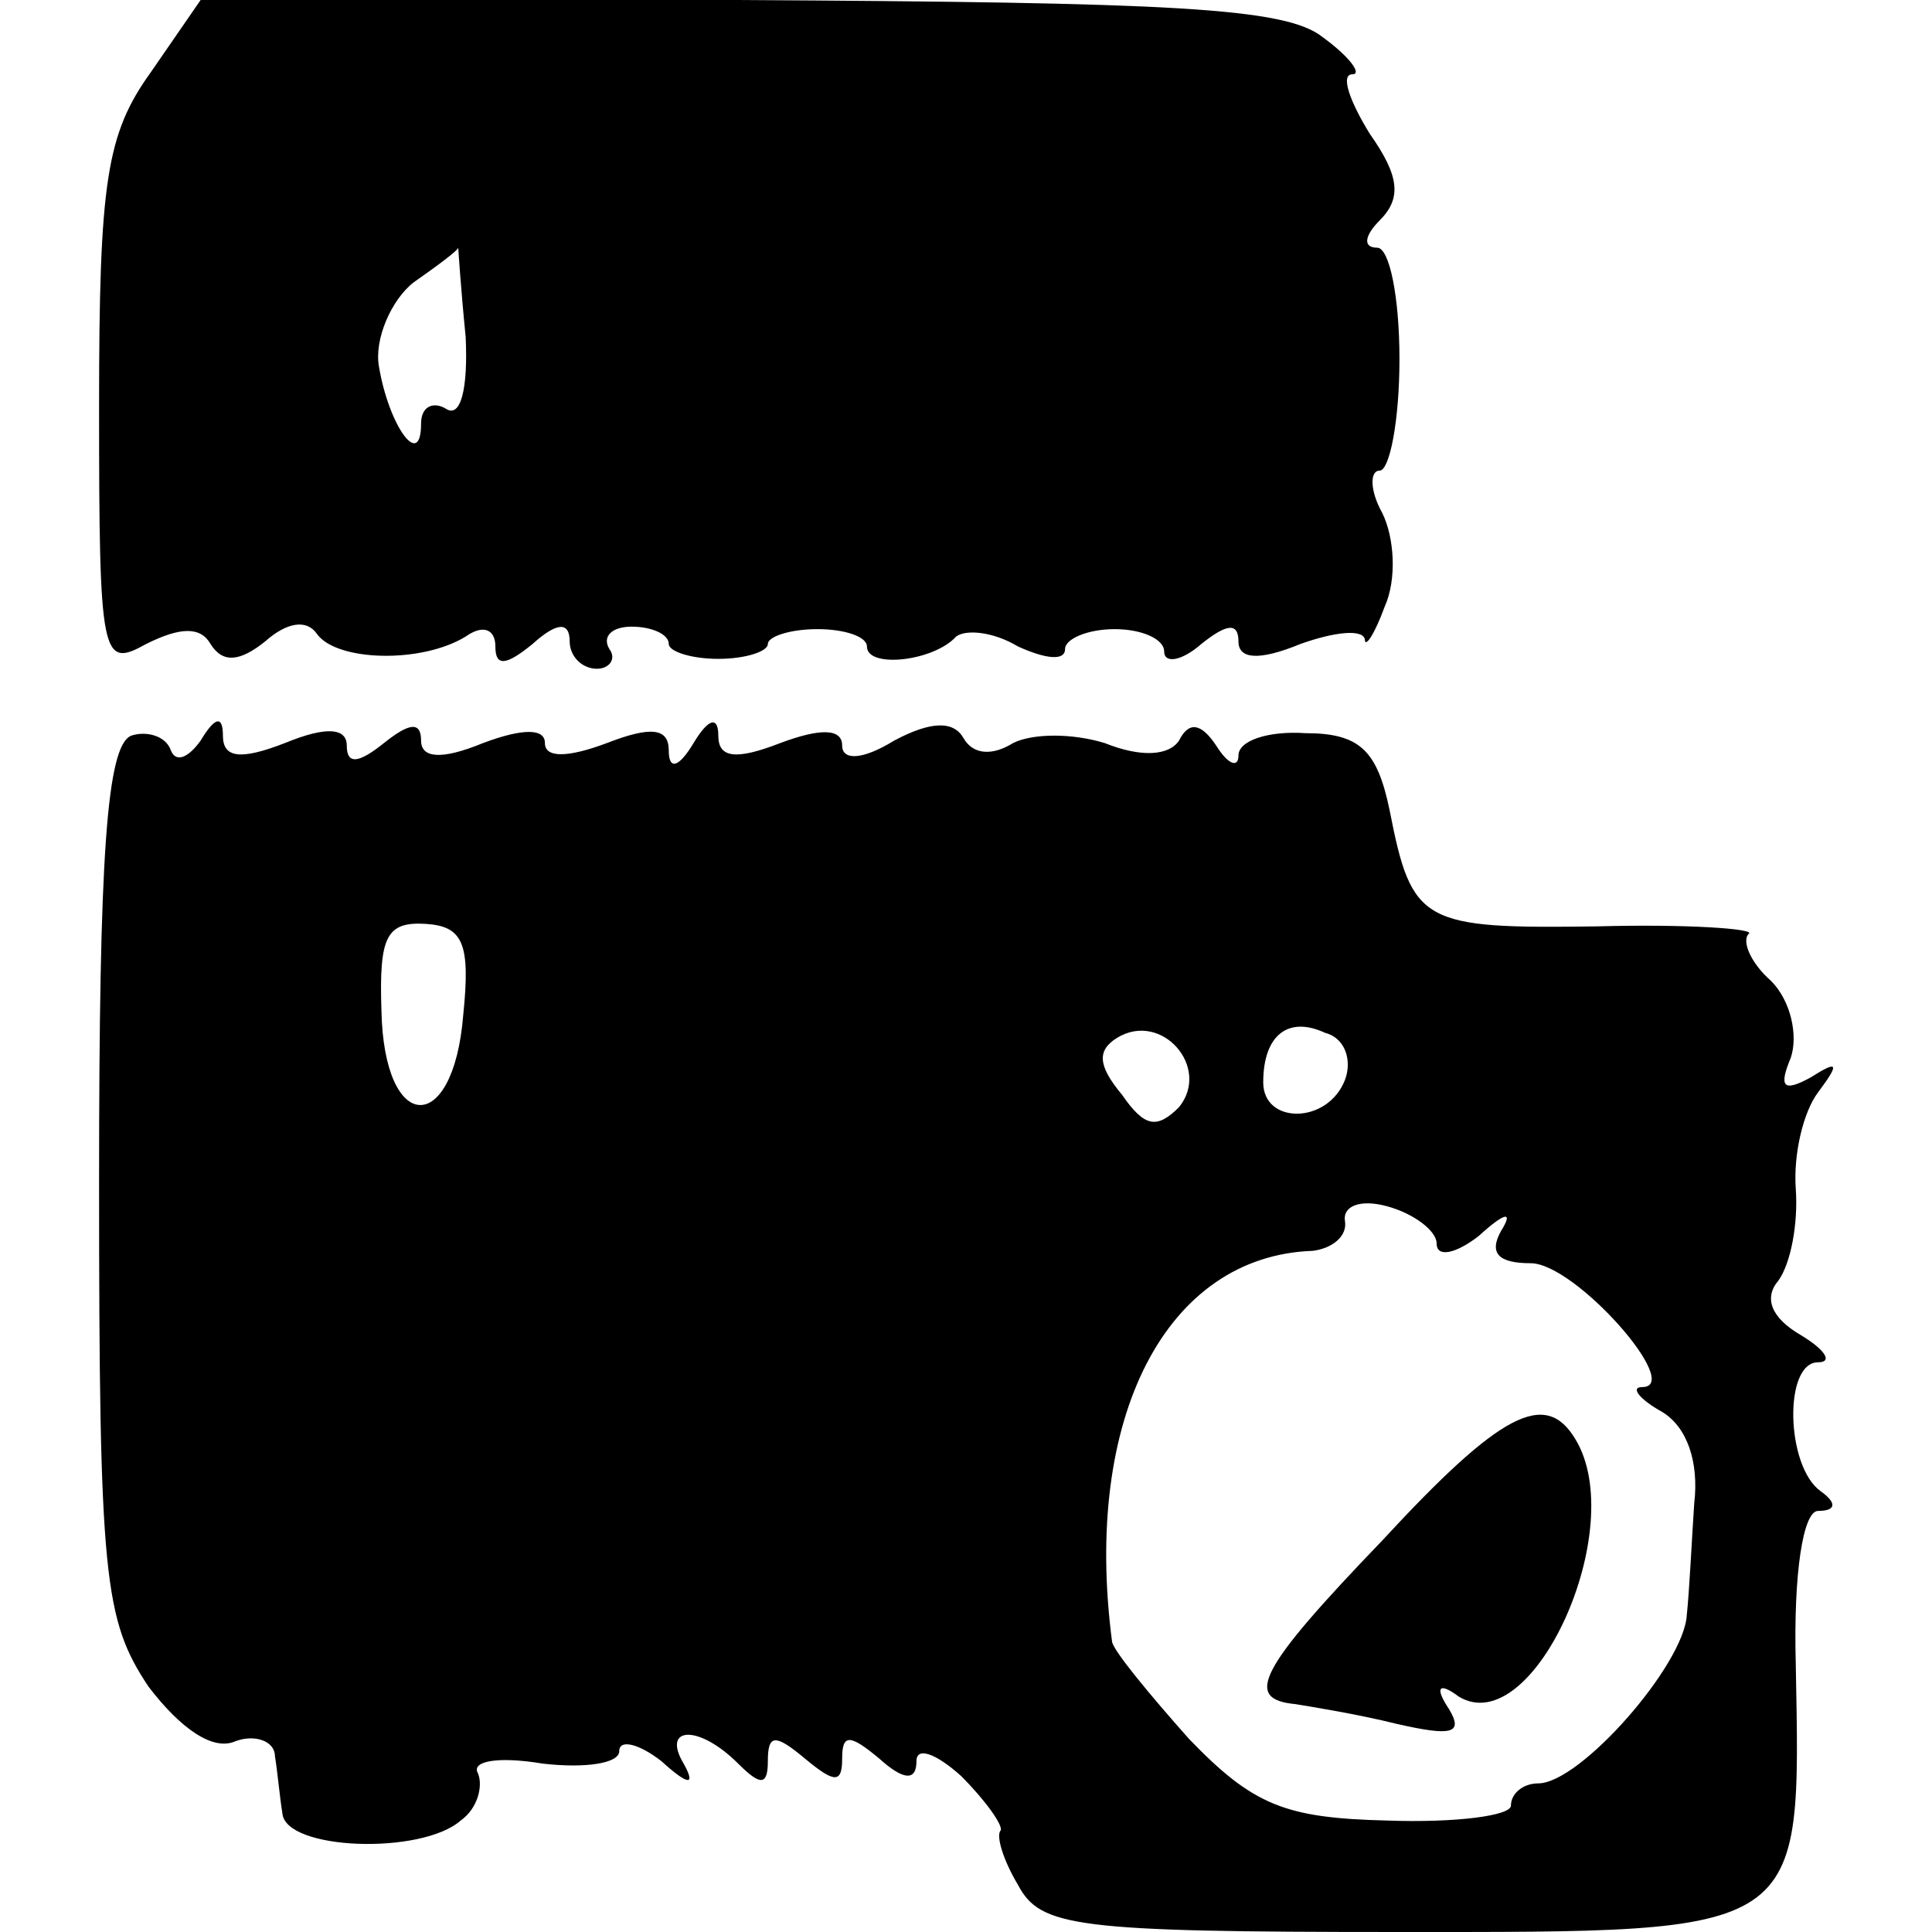
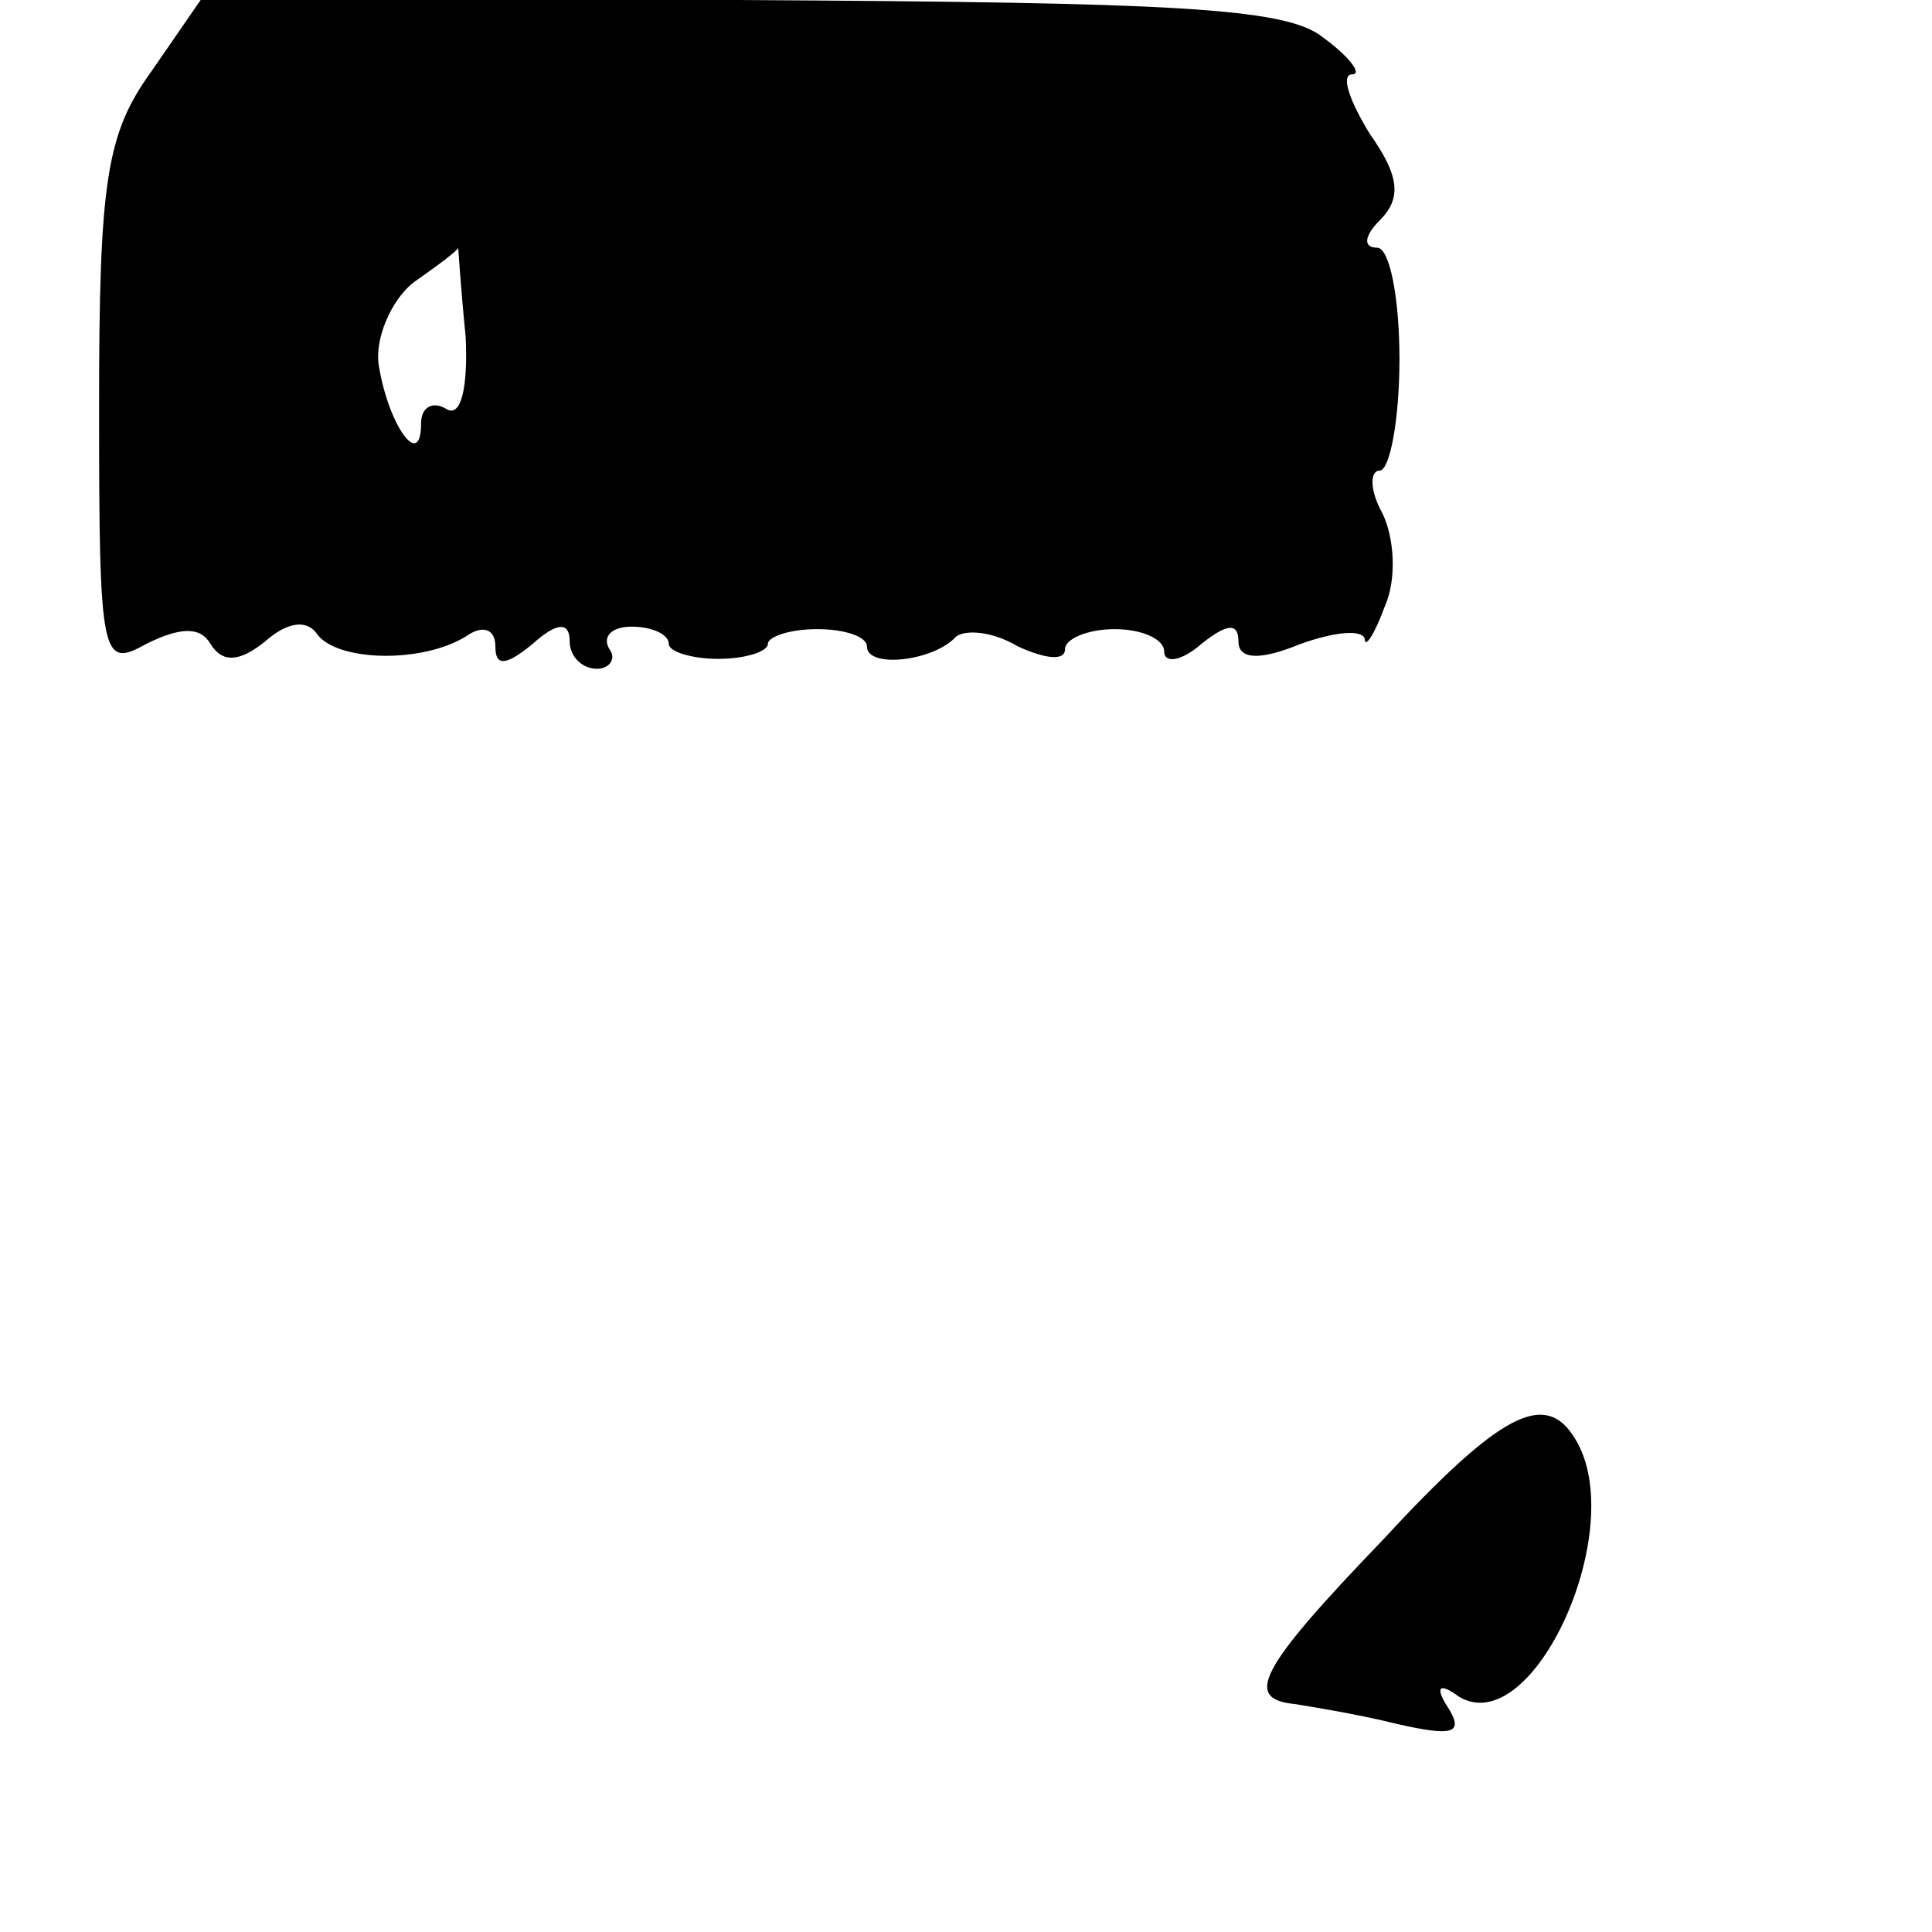
<svg xmlns="http://www.w3.org/2000/svg" version="1.0" width="78pt" height="78pt" viewBox="0 0 78 78" preserveAspectRatio="xMidYMid meet">
  <g transform="translate(0,78) scale(0.1,-0.1)" fill="#000000" stroke="none">
-     <path d="M61 751 c-18 -25 -21 -44 -21 -135 0 -102 1 -106 19 -96 14 7 22 7 26 0 5 -8 12 -7 22 1 9 8 17 9 21 3 8 -11 42 -12 60 -1 7 5 12 3 12 -4 0 -8 4 -8 15 1 10 9 15 9 15 1 0 -6 5 -11 11 -11 5 0 8 4 5 8 -3 5 1 9 9 9 8 0 15 -3 15 -7 0 -3 9 -6 20 -6 11 0 20 3 20 6 0 3 9 6 20 6 11 0 20 -3 20 -7 0 -9 27 -6 36 4 4 3 15 2 25 -4 11 -5 19 -6 19 -1 0 4 9 8 20 8 11 0 20 -4 20 -9 0 -5 7 -4 15 3 10 8 15 9 15 1 0 -7 8 -8 25 -1 14 5 25 6 26 2 0 -4 4 2 8 13 5 11 4 28 -1 38 -5 9 -5 17 -1 17 4 0 8 20 8 45 0 25 -4 45 -9 45 -6 0 -5 5 1 11 9 9 8 18 -4 35 -8 13 -12 24 -7 24 4 0 -1 7 -12 15 -15 12 -61 14 -236 15 l-217 0 -20 -29z m127 -107 c1 -21 -2 -33 -8 -29 -5 3 -10 1 -10 -6 0 -19 -13 -1 -17 23 -2 11 5 27 14 34 10 7 18 13 18 14 0 0 1 -16 3 -36z" />
-     <path d="M53 483 c-10 -4 -13 -49 -13 -180 0 -160 2 -177 20 -204 13 -17 26 -26 35 -22 8 3 16 0 16 -6 1 -6 2 -17 3 -23 1 -15 56 -17 72 -3 7 5 9 14 7 19 -3 5 8 7 26 4 17 -2 31 0 31 5 0 5 8 3 17 -4 11 -10 14 -10 9 -1 -9 15 6 16 22 0 9 -9 12 -9 12 1 0 11 3 11 15 1 12 -10 15 -10 15 0 0 10 3 10 15 0 10 -9 15 -9 15 -1 0 6 8 3 18 -6 10 -10 17 -20 16 -22 -2 -2 1 -12 7 -22 9 -17 23 -19 153 -19 166 0 163 -2 161 108 -1 37 3 62 9 62 7 0 8 3 1 8 -14 10 -15 52 -1 52 6 0 3 5 -7 11 -12 7 -15 15 -9 22 5 7 8 23 7 37 -1 14 3 31 9 39 9 12 8 13 -3 6 -11 -6 -13 -4 -8 8 3 9 0 23 -8 31 -8 7 -12 16 -9 19 3 2 -25 4 -61 3 -71 -1 -75 1 -84 47 -5 24 -12 31 -34 31 -15 1 -27 -3 -27 -9 0 -5 -4 -4 -9 4 -6 9 -11 10 -15 2 -4 -6 -15 -7 -30 -1 -13 4 -29 4 -37 0 -8 -5 -16 -5 -20 2 -4 7 -13 7 -28 -1 -13 -8 -21 -8 -21 -2 0 7 -9 7 -25 1 -18 -7 -25 -6 -25 3 0 8 -4 7 -10 -3 -6 -10 -10 -11 -10 -3 0 9 -7 10 -25 3 -16 -6 -25 -6 -25 0 0 6 -9 6 -25 0 -17 -7 -25 -6 -25 1 0 8 -5 7 -15 -1 -10 -8 -15 -9 -15 -1 0 7 -8 8 -25 1 -18 -7 -25 -6 -25 3 0 8 -3 8 -9 -2 -5 -7 -10 -9 -12 -4 -2 6 -10 8 -16 6z m134 -113 c-4 -49 -32 -48 -33 2 -1 30 2 36 18 35 15 -1 18 -8 15 -37z m289 -37 c-9 -9 -14 -8 -23 5 -10 12 -10 18 -2 23 18 11 38 -12 25 -28z m67 11 c-7 -18 -33 -18 -33 -1 0 19 10 27 25 20 8 -2 11 -11 8 -19z m37 -66 c0 -6 8 -4 17 3 11 10 14 10 9 2 -5 -9 -1 -13 12 -13 18 0 62 -50 45 -50 -5 0 -1 -5 8 -10 10 -6 15 -20 13 -37 -1 -15 -2 -36 -3 -45 -1 -20 -43 -68 -60 -68 -6 0 -11 -4 -11 -9 0 -4 -22 -7 -50 -6 -41 1 -54 6 -80 33 -16 18 -30 35 -31 39 -12 91 22 156 81 158 8 1 14 6 13 12 -1 6 6 9 17 6 11 -3 20 -10 20 -15z" />
+     <path d="M61 751 c-18 -25 -21 -44 -21 -135 0 -102 1 -106 19 -96 14 7 22 7 26 0 5 -8 12 -7 22 1 9 8 17 9 21 3 8 -11 42 -12 60 -1 7 5 12 3 12 -4 0 -8 4 -8 15 1 10 9 15 9 15 1 0 -6 5 -11 11 -11 5 0 8 4 5 8 -3 5 1 9 9 9 8 0 15 -3 15 -7 0 -3 9 -6 20 -6 11 0 20 3 20 6 0 3 9 6 20 6 11 0 20 -3 20 -7 0 -9 27 -6 36 4 4 3 15 2 25 -4 11 -5 19 -6 19 -1 0 4 9 8 20 8 11 0 20 -4 20 -9 0 -5 7 -4 15 3 10 8 15 9 15 1 0 -7 8 -8 25 -1 14 5 25 6 26 2 0 -4 4 2 8 13 5 11 4 28 -1 38 -5 9 -5 17 -1 17 4 0 8 20 8 45 0 25 -4 45 -9 45 -6 0 -5 5 1 11 9 9 8 18 -4 35 -8 13 -12 24 -7 24 4 0 -1 7 -12 15 -15 12 -61 14 -236 15 l-217 0 -20 -29m127 -107 c1 -21 -2 -33 -8 -29 -5 3 -10 1 -10 -6 0 -19 -13 -1 -17 23 -2 11 5 27 14 34 10 7 18 13 18 14 0 0 1 -16 3 -36z" />
    <path d="M558 158 c-50 -52 -56 -64 -35 -66 6 -1 25 -4 41 -8 22 -5 27 -4 21 6 -6 9 -4 11 4 5 30 -18 69 68 47 104 -12 20 -30 11 -78 -41z" />
  </g>
</svg>